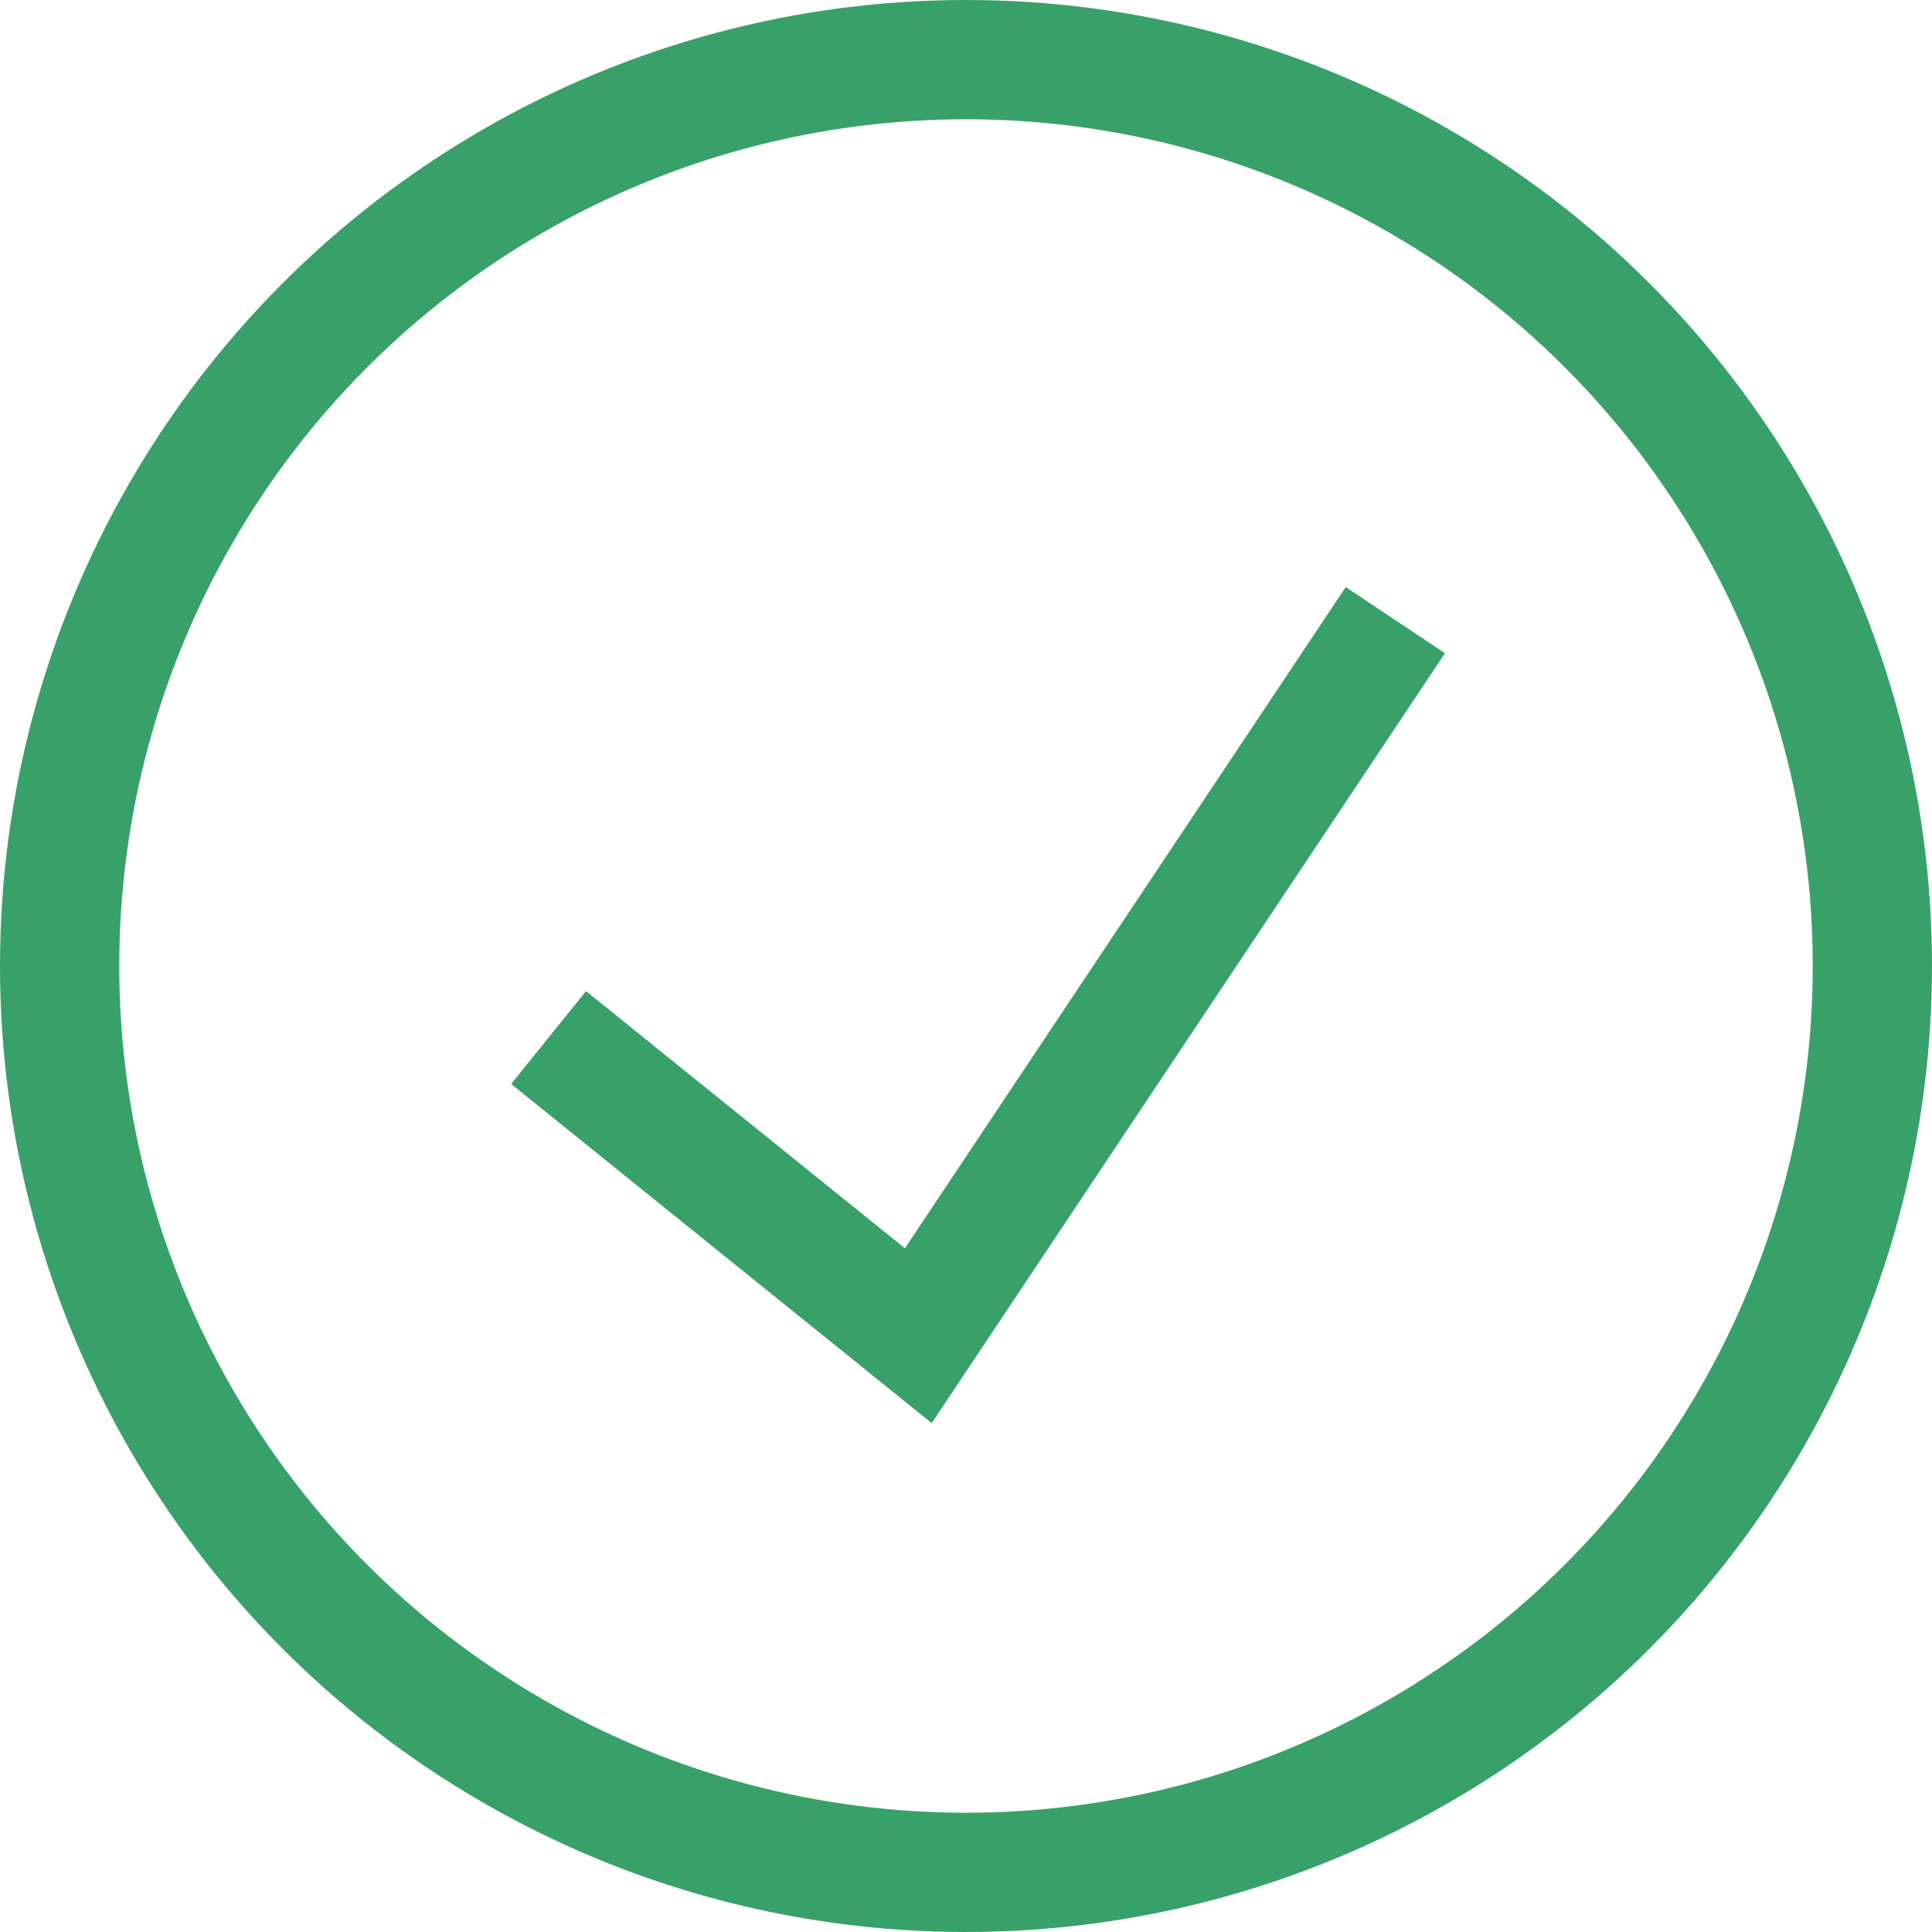
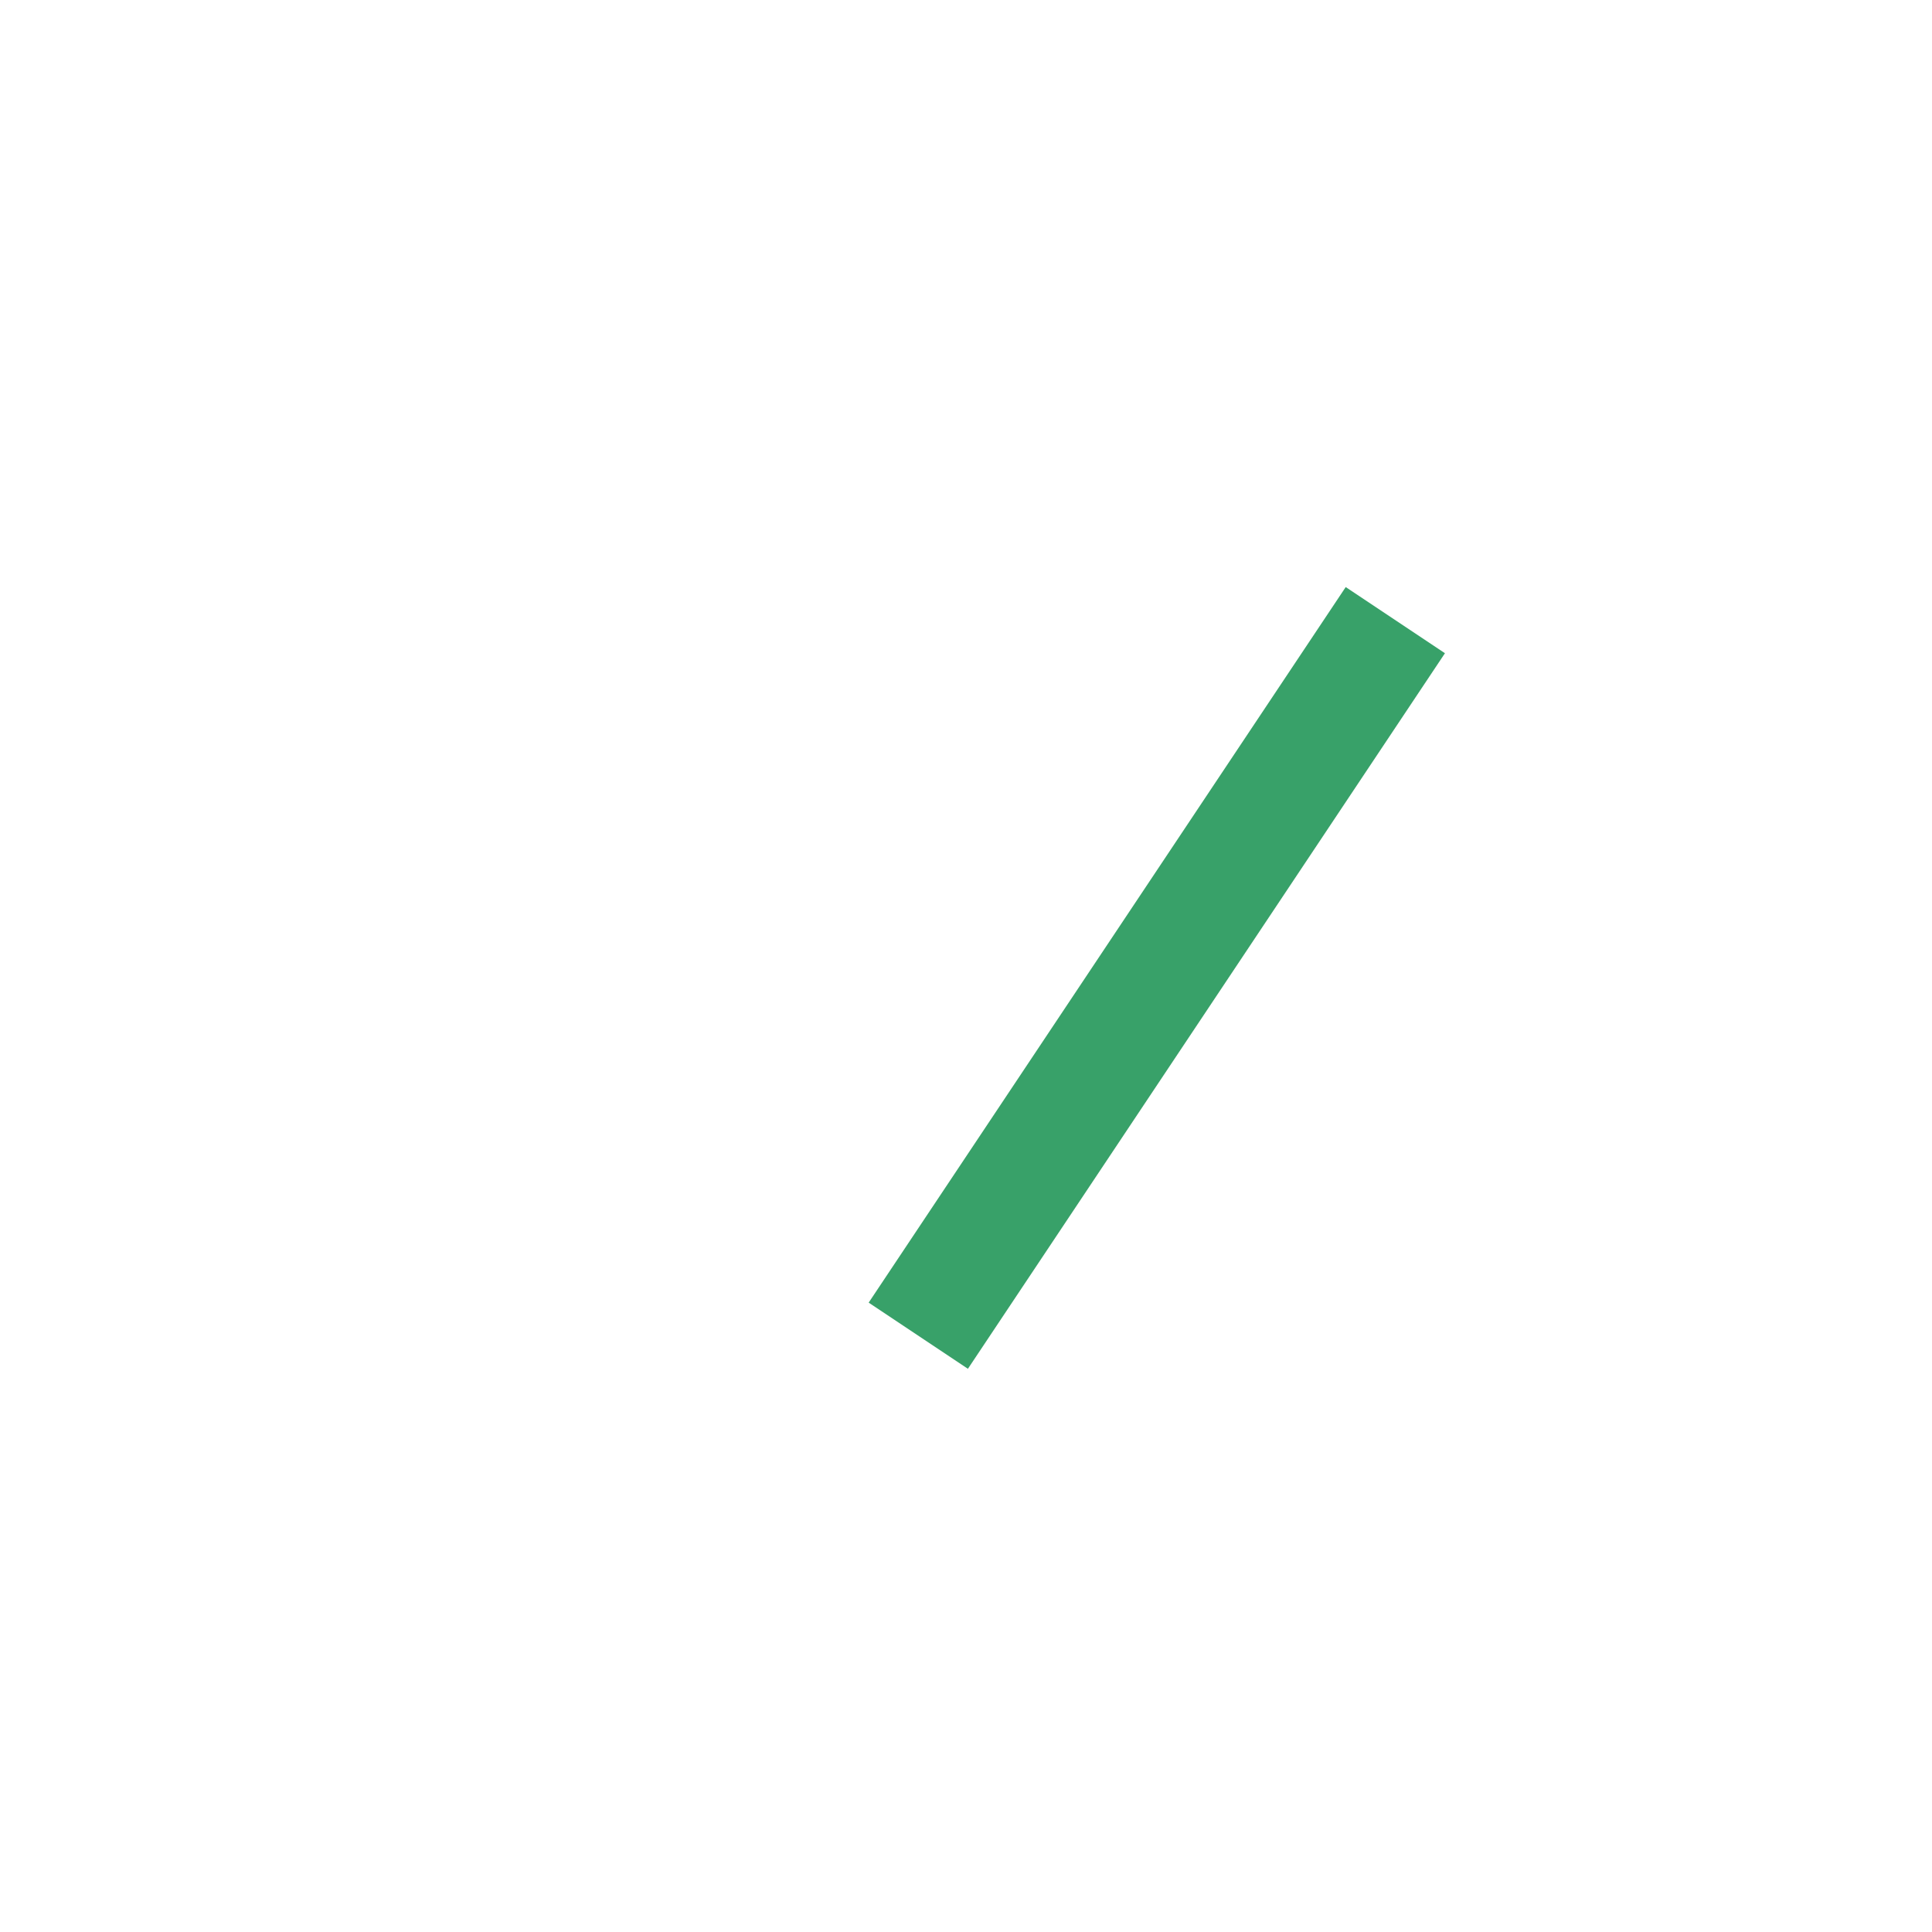
<svg xmlns="http://www.w3.org/2000/svg" width="81" height="81" viewBox="0 0 81 81" fill="none">
-   <circle cx="40.5" cy="40.5" r="38" stroke="#38A169" stroke-width="5" />
-   <path d="M58.5 26L38.5 56L23 43.5" stroke="#38A169" stroke-width="5" />
+   <path d="M58.5 26L38.5 56" stroke="#38A169" stroke-width="5" />
</svg>